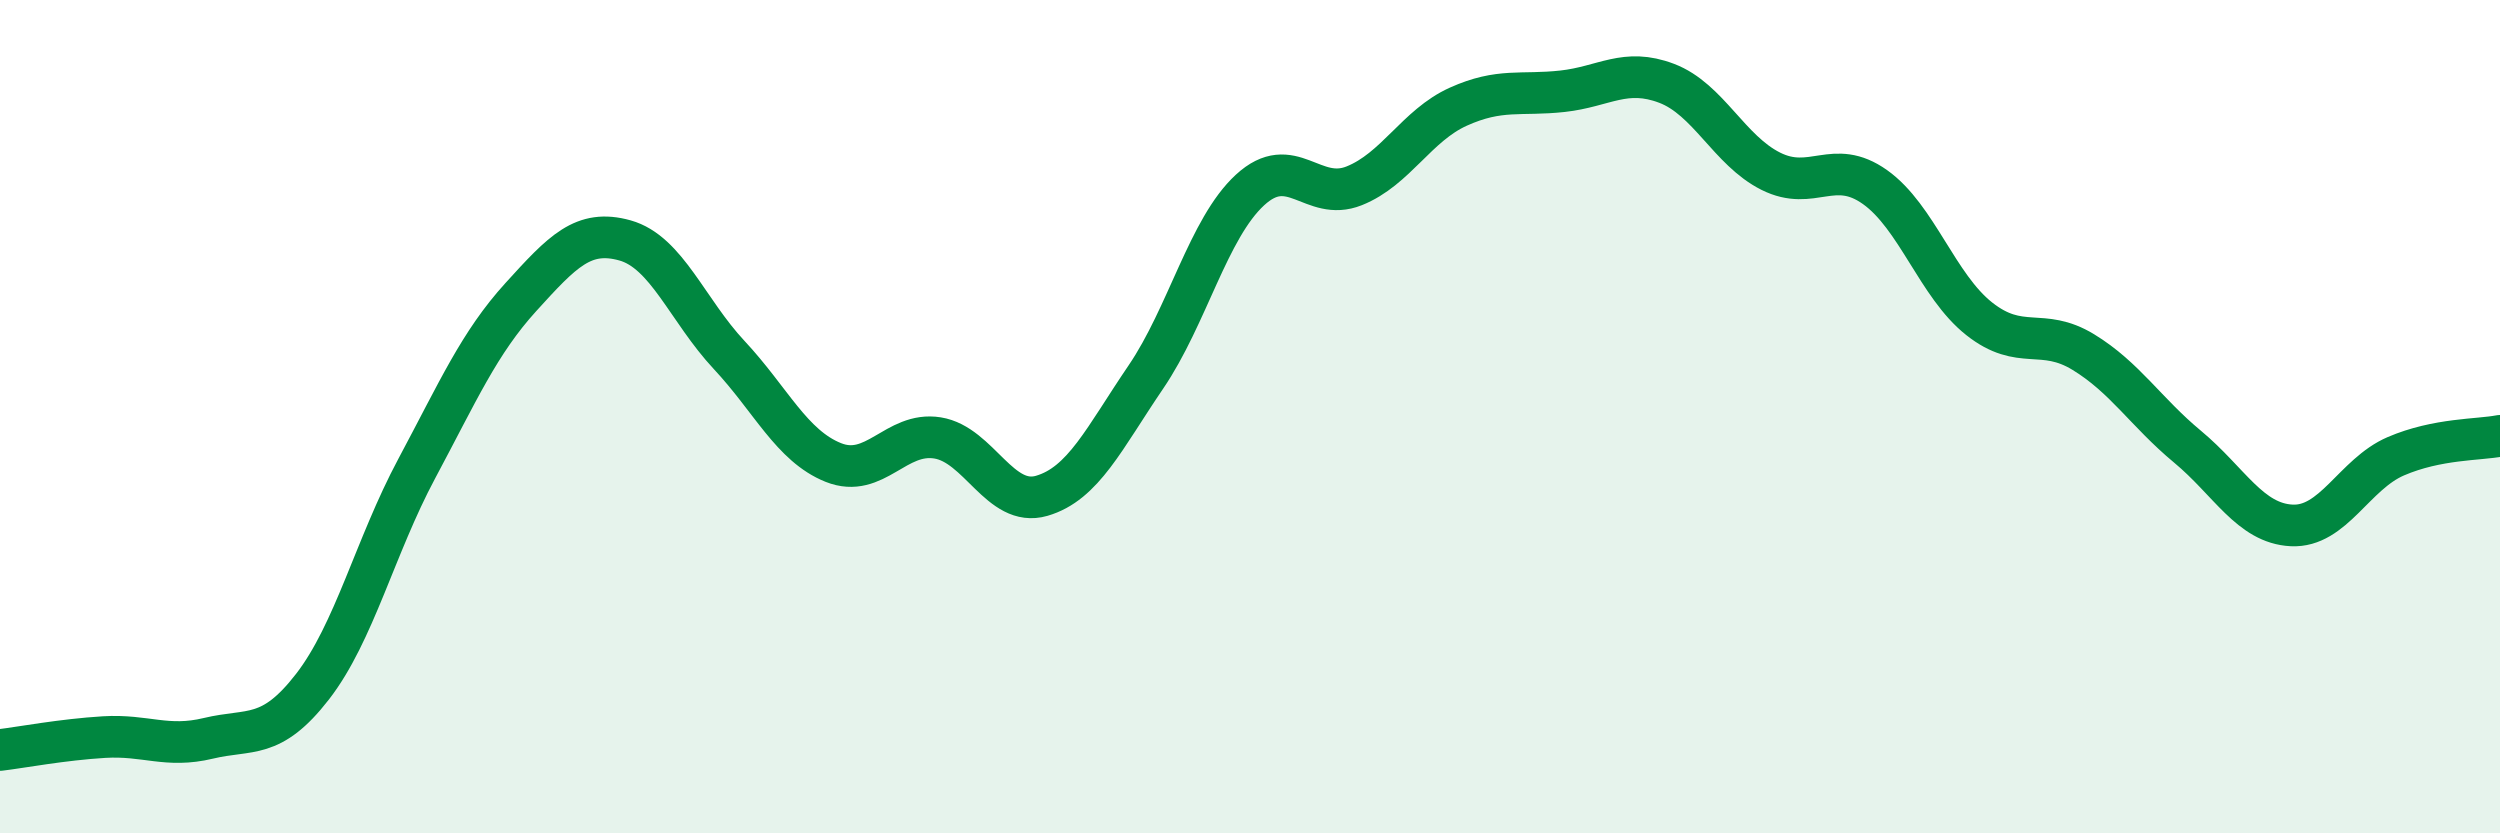
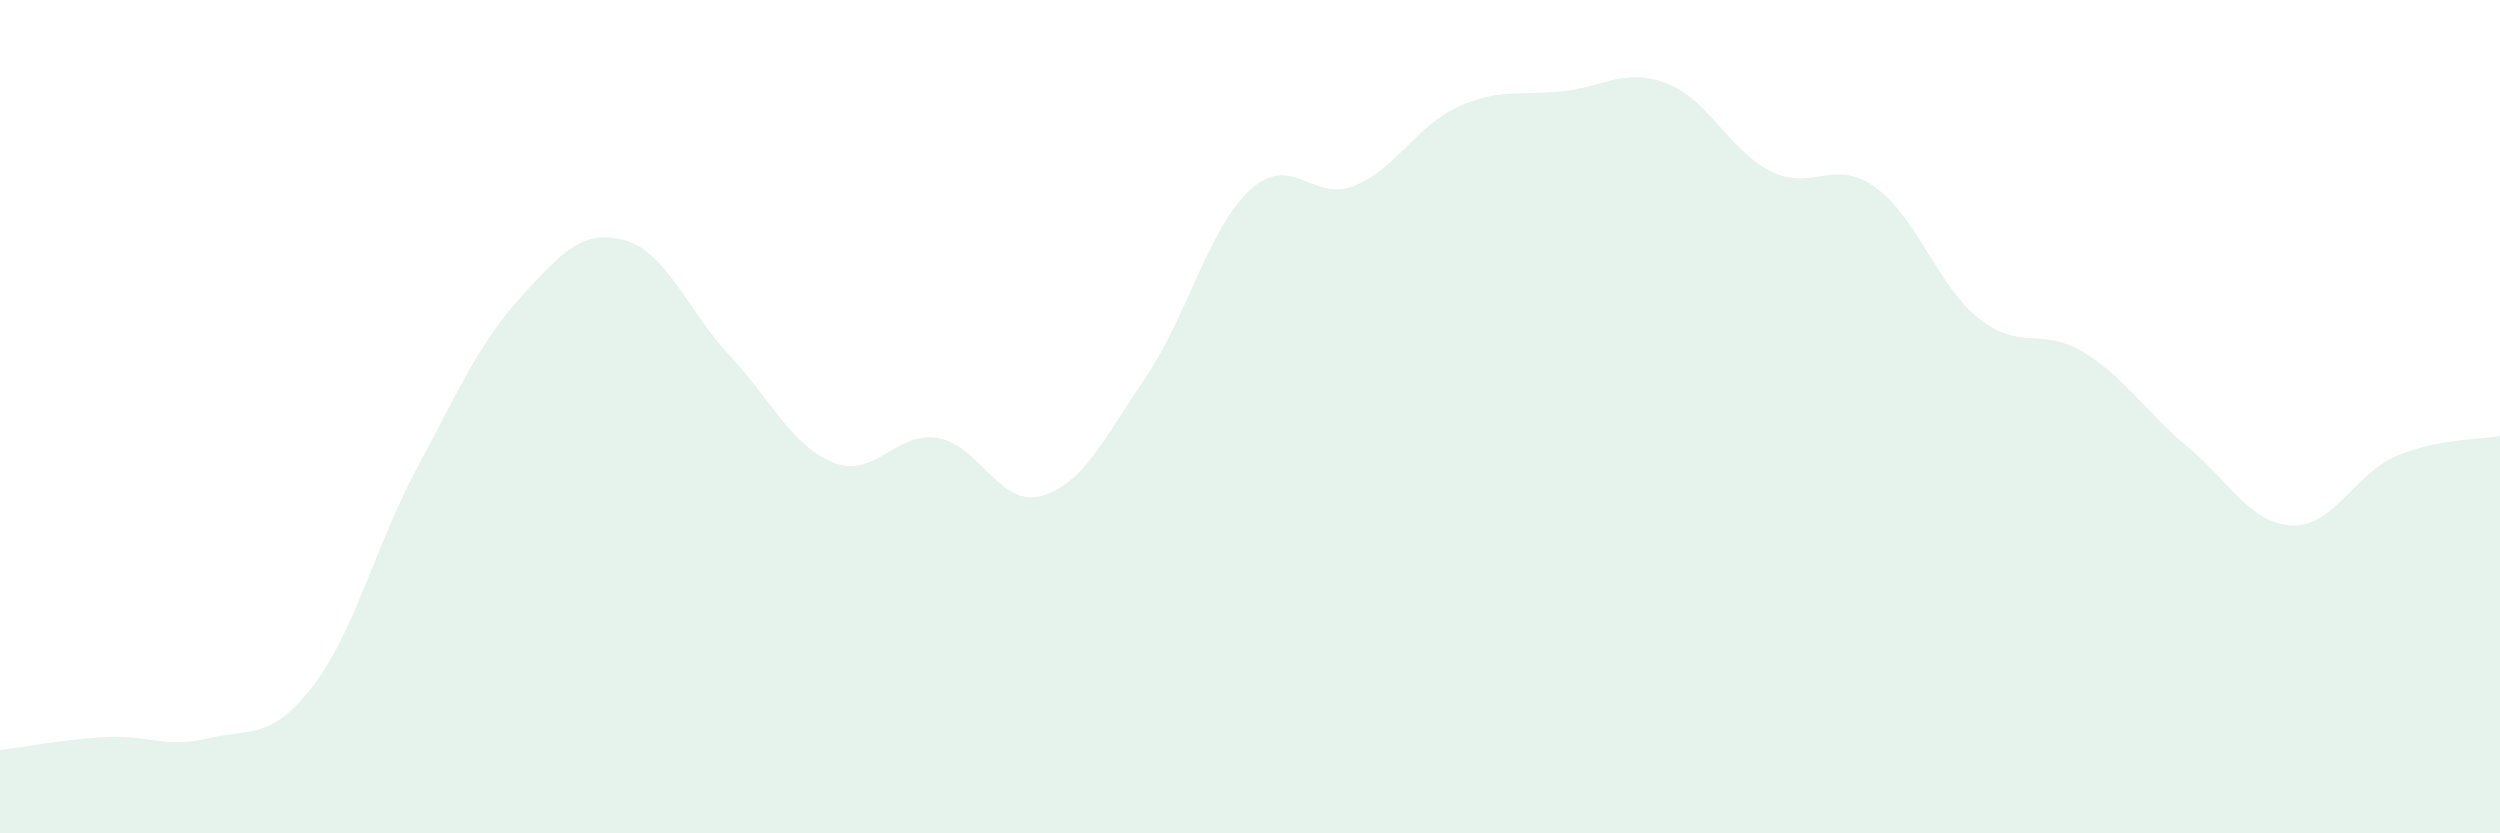
<svg xmlns="http://www.w3.org/2000/svg" width="60" height="20" viewBox="0 0 60 20">
  <path d="M 0,18 C 0.5,17.94 1.5,17.75 2.5,17.69 C 3.5,17.63 4,17.96 5,17.72 C 6,17.48 6.5,17.77 7.5,16.48 C 8.5,15.19 9,13.12 10,11.25 C 11,9.38 11.5,8.23 12.5,7.13 C 13.5,6.03 14,5.49 15,5.77 C 16,6.05 16.5,7.45 17.5,8.52 C 18.5,9.59 19,10.7 20,11.1 C 21,11.5 21.5,10.35 22.5,10.51 C 23.5,10.67 24,12.19 25,11.9 C 26,11.61 26.5,10.52 27.5,9.05 C 28.5,7.58 29,5.48 30,4.56 C 31,3.64 31.5,4.86 32.5,4.46 C 33.5,4.06 34,3.01 35,2.56 C 36,2.11 36.5,2.3 37.5,2.19 C 38.5,2.08 39,1.62 40,2 C 41,2.38 41.5,3.61 42.5,4.11 C 43.5,4.61 44,3.78 45,4.49 C 46,5.2 46.5,6.86 47.5,7.65 C 48.5,8.44 49,7.84 50,8.45 C 51,9.06 51.5,9.89 52.5,10.72 C 53.5,11.55 54,12.56 55,12.61 C 56,12.66 56.5,11.38 57.5,10.95 C 58.5,10.52 59.5,10.56 60,10.46L60 20L0 20Z" fill="#008740" opacity="0.1" stroke-linecap="round" stroke-linejoin="round" />
-   <path d="M 0,18 C 0.5,17.94 1.5,17.75 2.5,17.69 C 3.5,17.63 4,17.96 5,17.72 C 6,17.48 6.5,17.77 7.5,16.48 C 8.5,15.19 9,13.12 10,11.25 C 11,9.38 11.5,8.23 12.5,7.13 C 13.5,6.03 14,5.49 15,5.77 C 16,6.05 16.5,7.45 17.5,8.52 C 18.5,9.59 19,10.7 20,11.1 C 21,11.5 21.5,10.35 22.5,10.51 C 23.5,10.67 24,12.19 25,11.9 C 26,11.61 26.5,10.52 27.5,9.05 C 28.5,7.58 29,5.48 30,4.56 C 31,3.64 31.5,4.86 32.5,4.46 C 33.5,4.06 34,3.01 35,2.56 C 36,2.11 36.5,2.3 37.5,2.19 C 38.5,2.08 39,1.62 40,2 C 41,2.38 41.5,3.61 42.5,4.11 C 43.5,4.61 44,3.78 45,4.49 C 46,5.2 46.5,6.86 47.5,7.65 C 48.5,8.44 49,7.84 50,8.45 C 51,9.06 51.5,9.89 52.5,10.72 C 53.5,11.55 54,12.56 55,12.61 C 56,12.66 56.5,11.38 57.5,10.95 C 58.5,10.52 59.5,10.56 60,10.46" stroke="#008740" stroke-width="1" fill="none" stroke-linecap="round" stroke-linejoin="round" />
</svg>